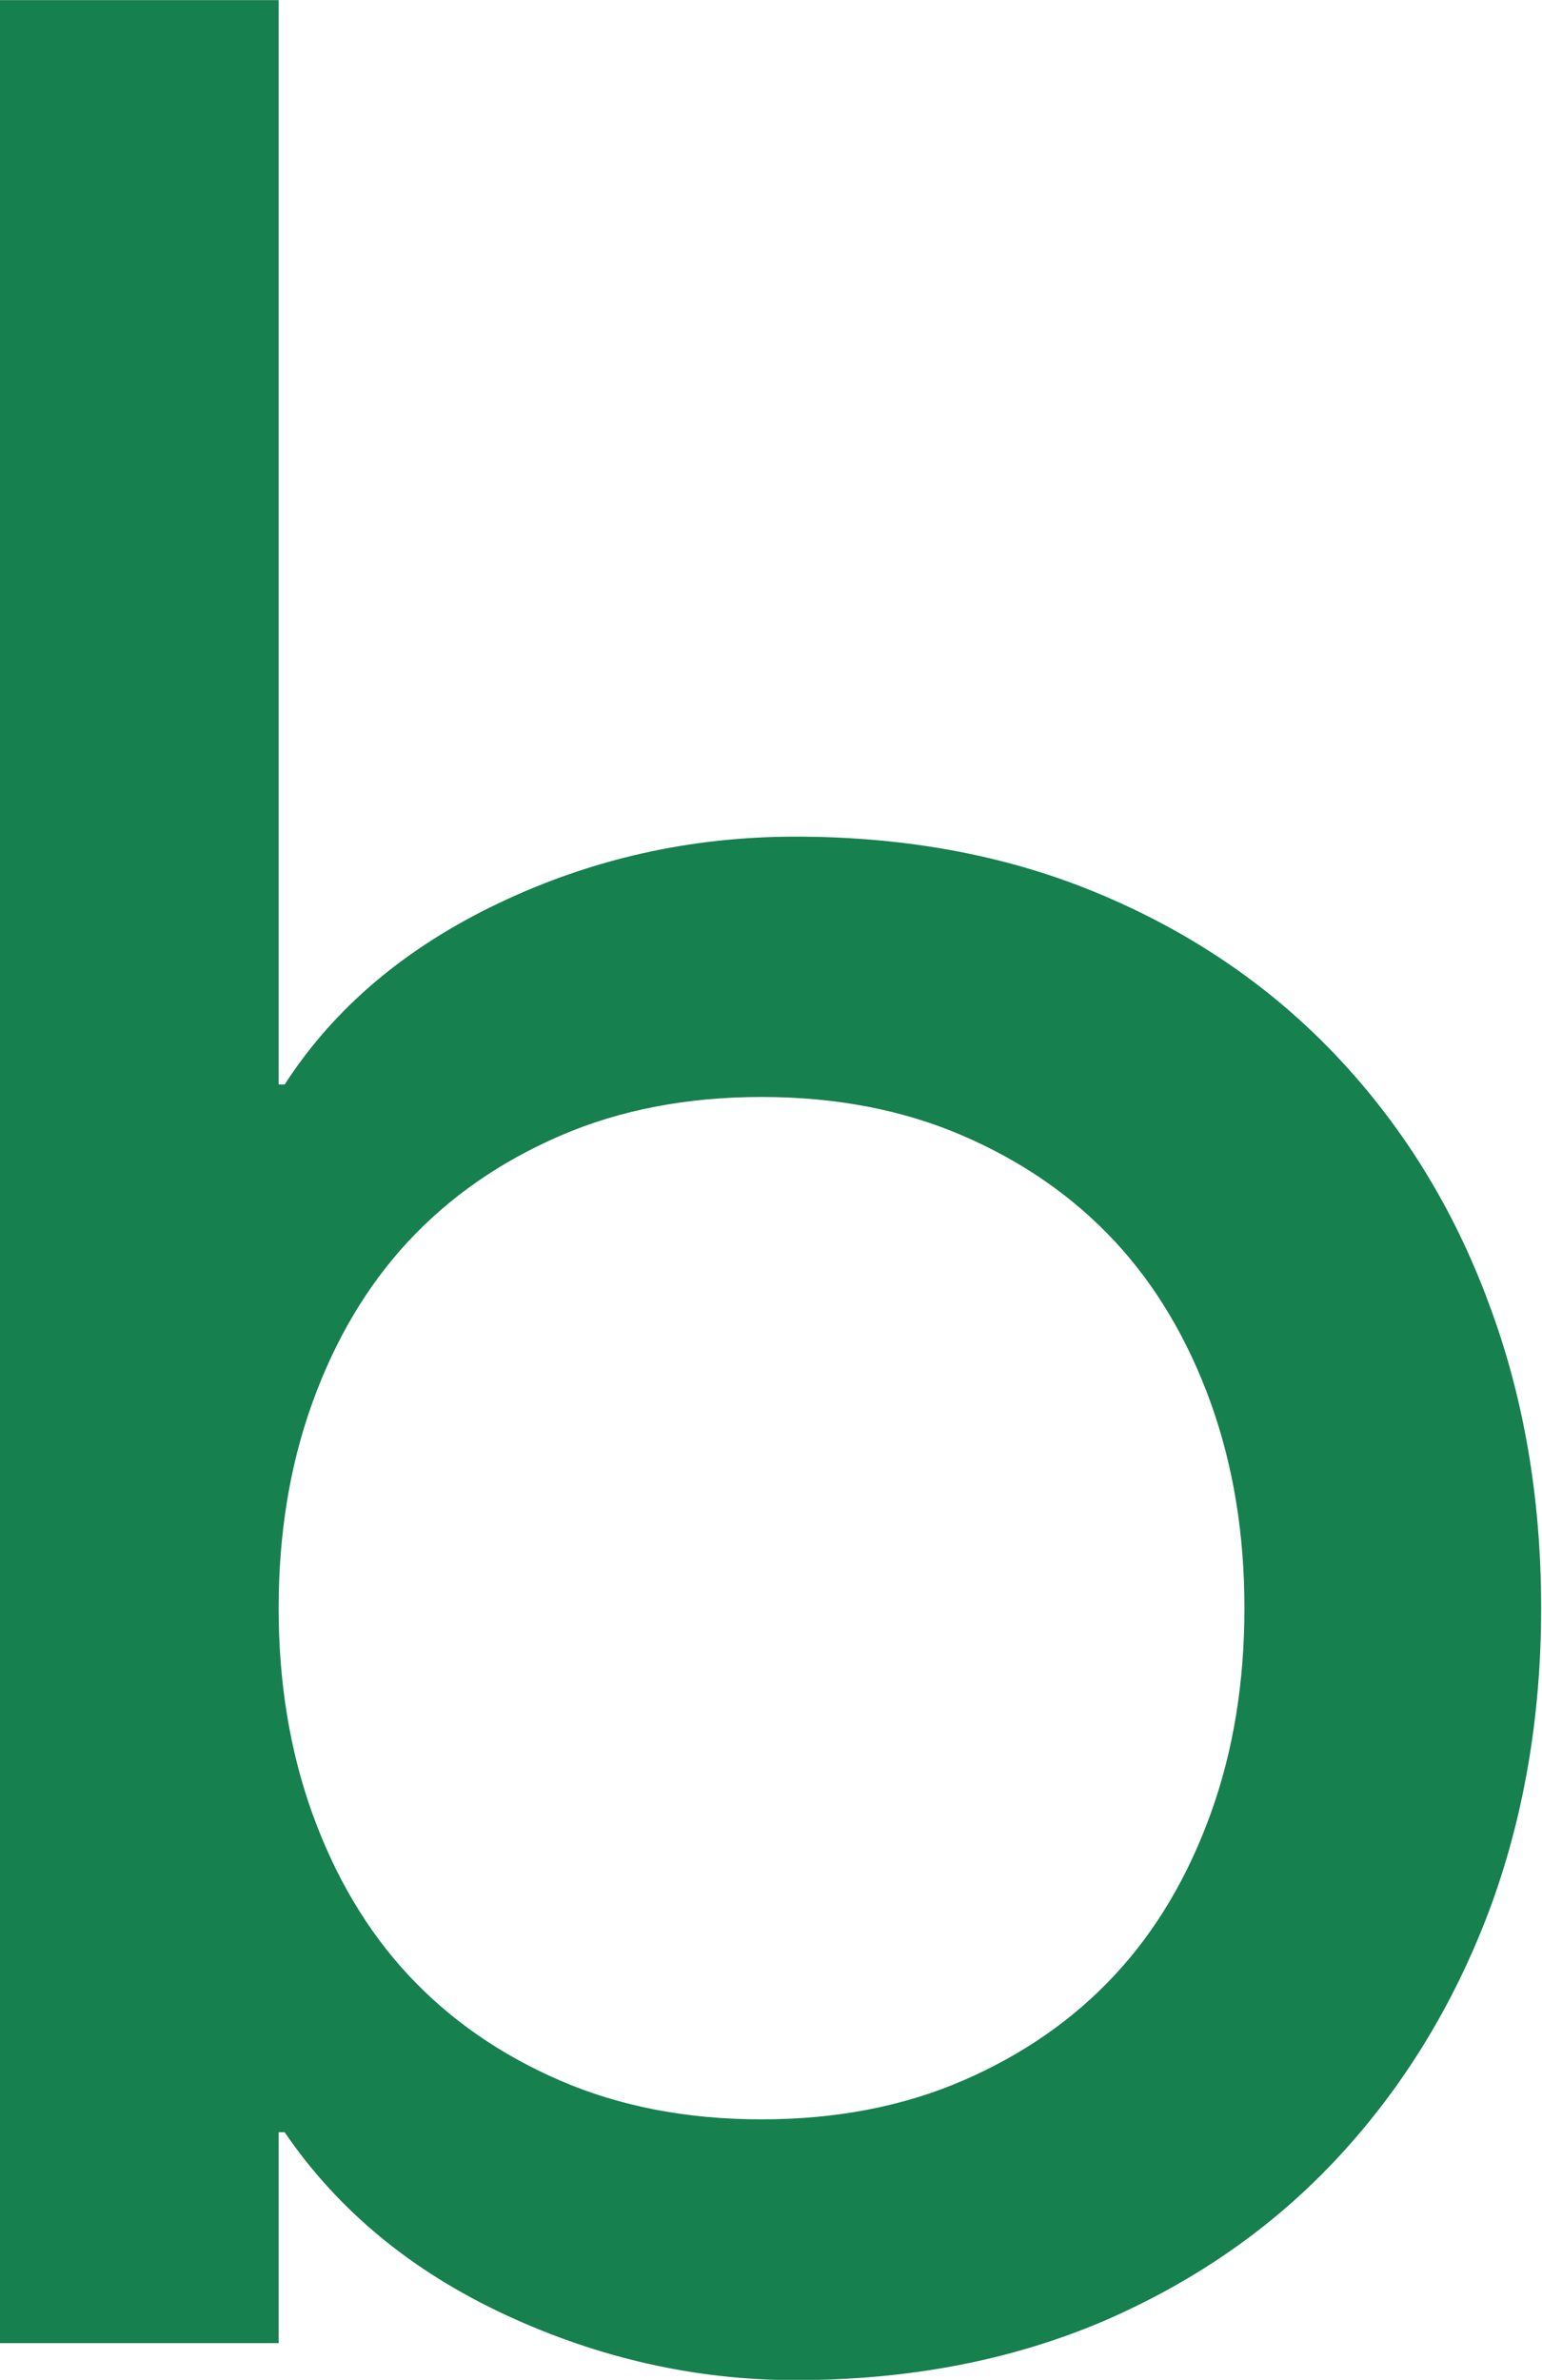
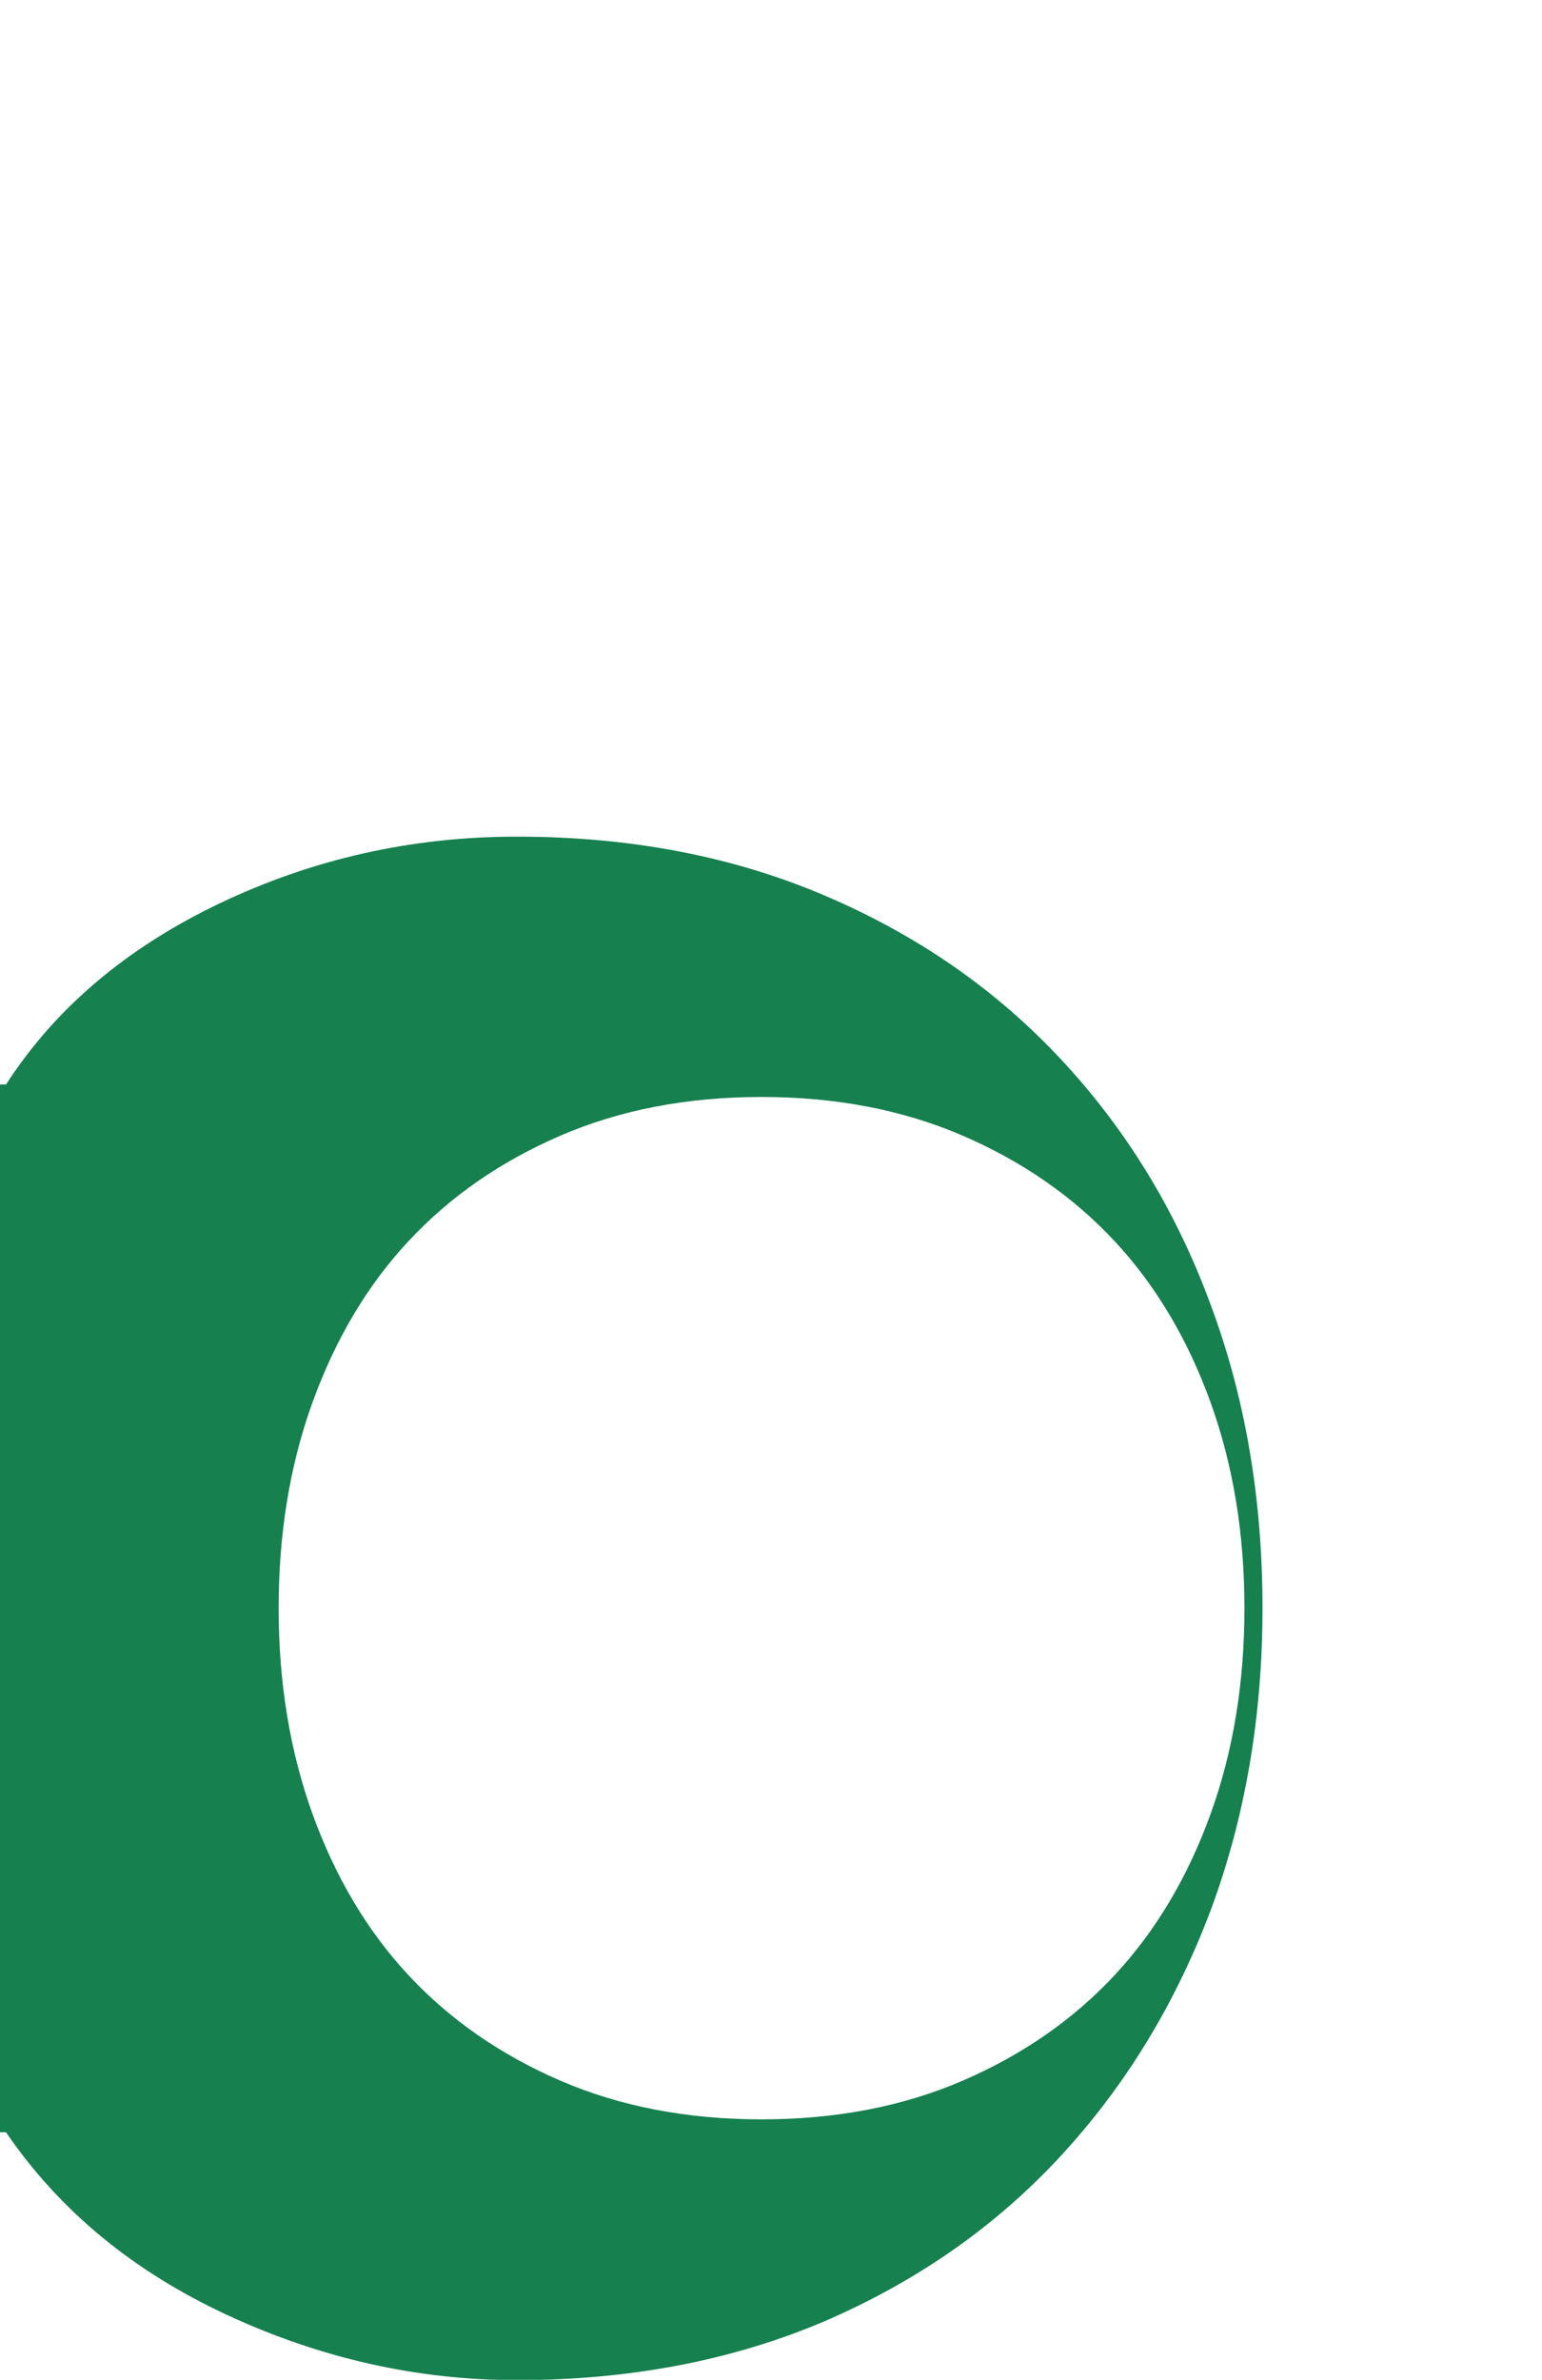
<svg xmlns="http://www.w3.org/2000/svg" id="_レイヤー_2" width="12.65mm" height="19.51mm" viewBox="0 0 35.86 55.3">
  <defs>
    <linearGradient id="_名称未設定グラデーション_28" x1="-57.95" y1="27.76" x2="146.03" y2="27.42" gradientUnits="userSpaceOnUse">
      <stop offset=".6" stop-color="#16804e" />
      <stop offset="1" stop-color="#c2c81e" />
    </linearGradient>
  </defs>
  <g id="_レイヤー_1-2">
-     <path d="M0,0h6.48v25.2h.14c1.15-1.78,2.81-3.18,4.97-4.21,2.16-1.03,4.46-1.55,6.91-1.55,2.64,0,5.03.46,7.16,1.37,2.14.91,3.96,2.17,5.47,3.78,1.51,1.61,2.68,3.5,3.49,5.69.82,2.18,1.22,4.55,1.22,7.09s-.41,4.9-1.22,7.06c-.82,2.16-1.98,4.06-3.49,5.69-1.51,1.63-3.34,2.9-5.47,3.82-2.14.91-4.52,1.37-7.16,1.37-2.3,0-4.55-.5-6.73-1.51-2.18-1.01-3.9-2.42-5.15-4.25h-.14v4.9H0V0ZM17.71,49.25c1.73,0,3.29-.3,4.68-.9,1.39-.6,2.57-1.42,3.53-2.45.96-1.03,1.7-2.28,2.23-3.74.53-1.46.79-3.06.79-4.79s-.26-3.32-.79-4.79c-.53-1.46-1.27-2.71-2.23-3.74-.96-1.03-2.14-1.85-3.53-2.45-1.39-.6-2.95-.9-4.68-.9s-3.29.3-4.68.9c-1.39.6-2.57,1.42-3.53,2.45-.96,1.03-1.7,2.28-2.23,3.74-.53,1.46-.79,3.06-.79,4.79s.26,3.32.79,4.79c.53,1.46,1.27,2.71,2.23,3.74.96,1.03,2.14,1.85,3.53,2.45,1.39.6,2.95.9,4.68.9Z" style="fill:url(#_名称未設定グラデーション_28);" />
+     <path d="M0,0v25.2h.14c1.15-1.78,2.81-3.18,4.97-4.21,2.16-1.03,4.46-1.55,6.91-1.55,2.64,0,5.03.46,7.16,1.37,2.14.91,3.96,2.17,5.47,3.78,1.51,1.61,2.68,3.5,3.49,5.69.82,2.18,1.22,4.55,1.22,7.09s-.41,4.9-1.22,7.06c-.82,2.16-1.98,4.06-3.49,5.69-1.51,1.63-3.34,2.9-5.47,3.82-2.14.91-4.52,1.37-7.16,1.37-2.3,0-4.55-.5-6.73-1.51-2.18-1.01-3.9-2.42-5.15-4.25h-.14v4.9H0V0ZM17.71,49.25c1.73,0,3.29-.3,4.68-.9,1.39-.6,2.57-1.42,3.53-2.45.96-1.03,1.7-2.28,2.23-3.74.53-1.46.79-3.06.79-4.79s-.26-3.32-.79-4.79c-.53-1.46-1.27-2.71-2.23-3.74-.96-1.03-2.14-1.85-3.53-2.45-1.39-.6-2.95-.9-4.68-.9s-3.29.3-4.68.9c-1.39.6-2.57,1.42-3.53,2.45-.96,1.03-1.7,2.28-2.23,3.74-.53,1.46-.79,3.06-.79,4.79s.26,3.32.79,4.79c.53,1.46,1.27,2.71,2.23,3.74.96,1.03,2.14,1.85,3.53,2.45,1.39.6,2.95.9,4.68.9Z" style="fill:url(#_名称未設定グラデーション_28);" />
  </g>
</svg>